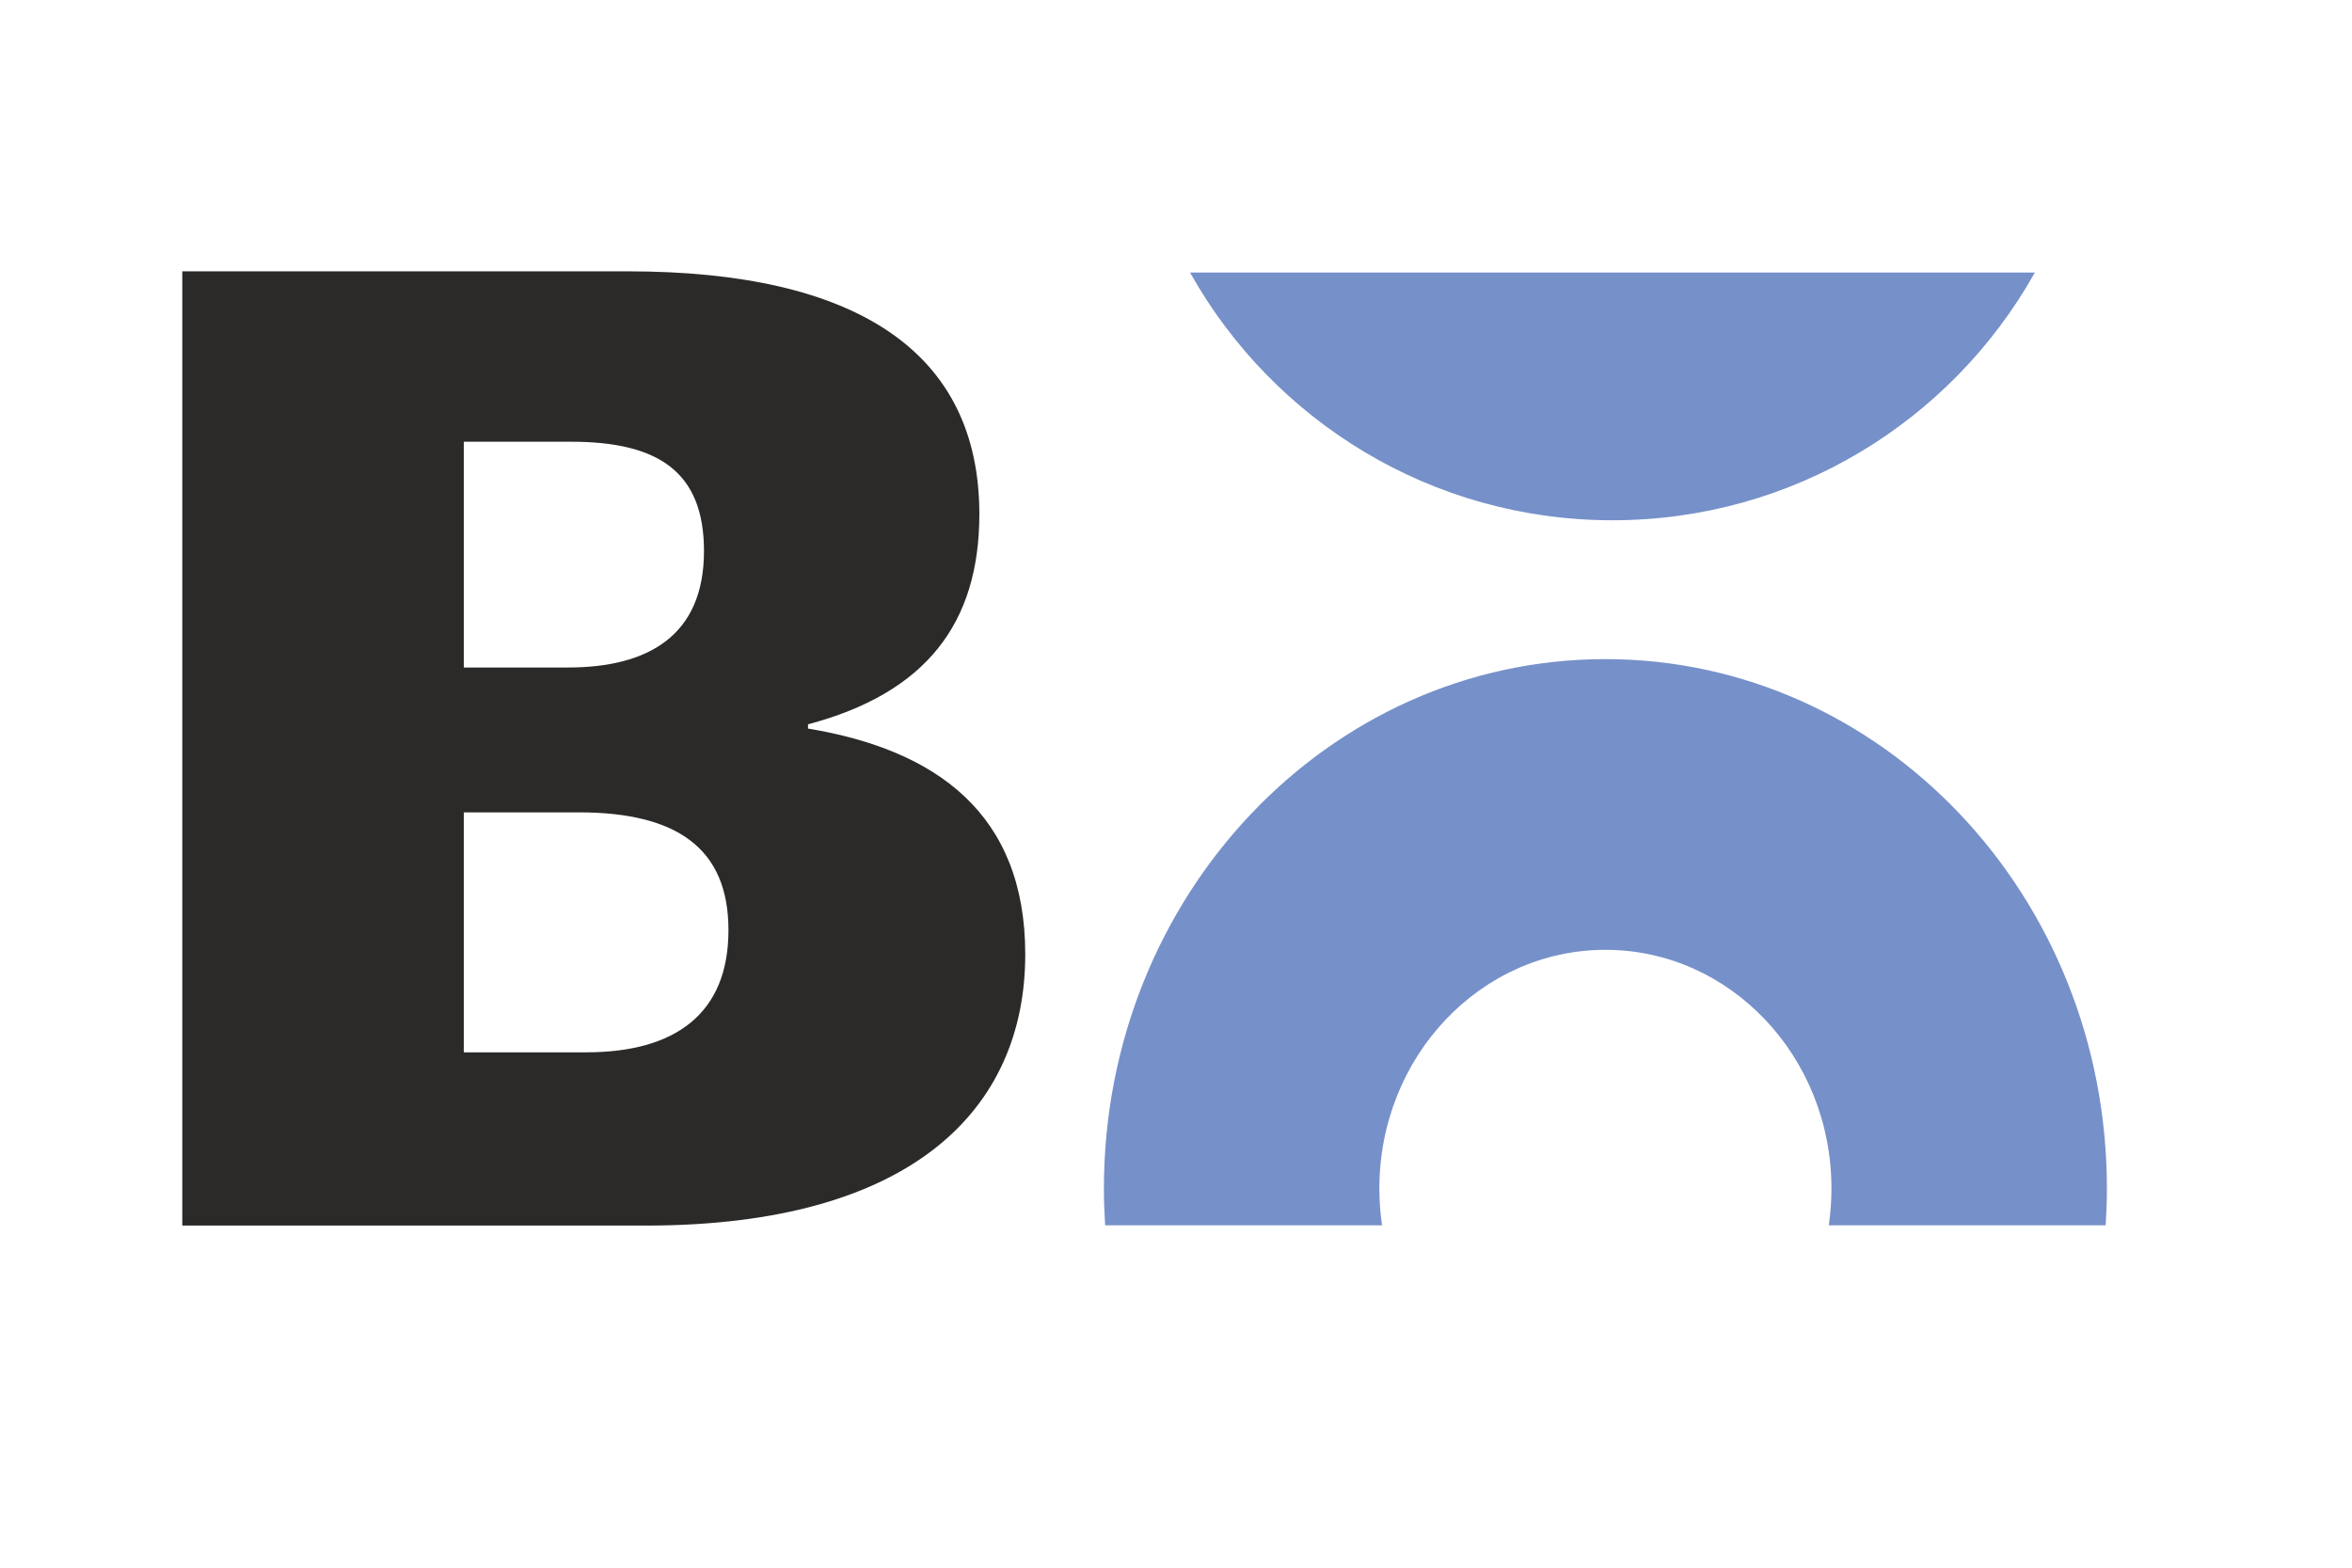
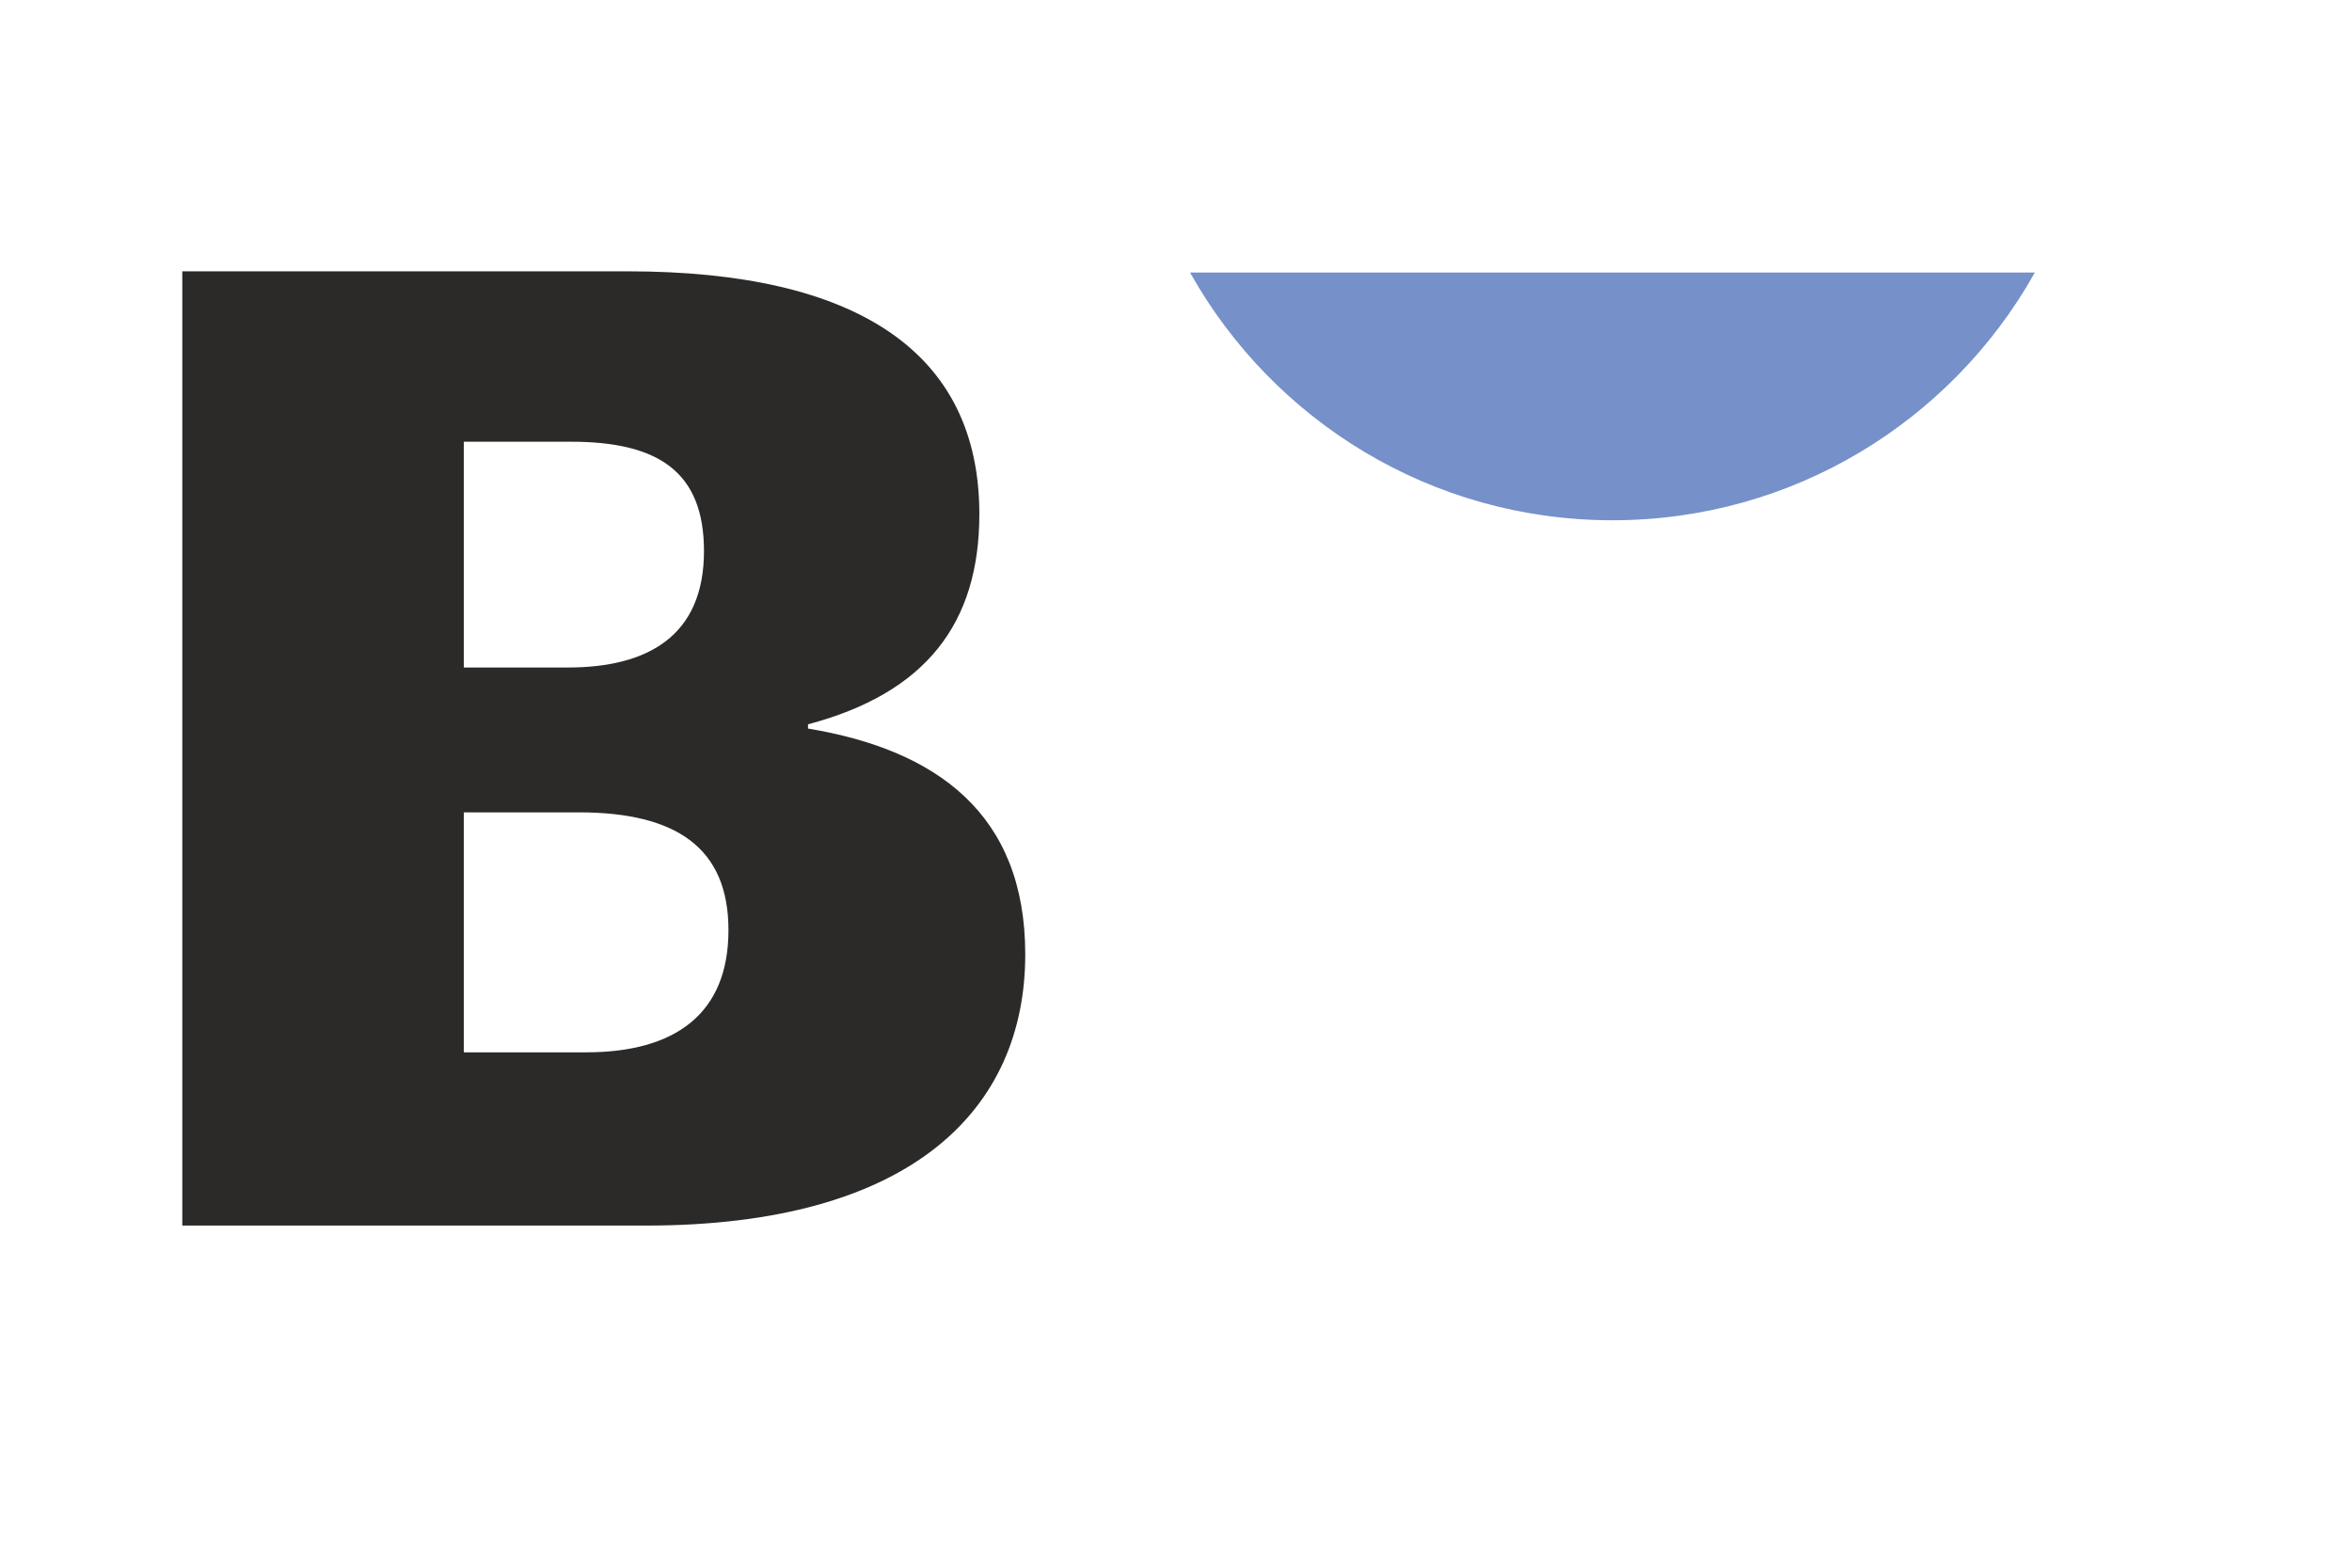
<svg xmlns="http://www.w3.org/2000/svg" xml:space="preserve" width="300mm" height="200mm" version="1.1" style="shape-rendering:geometricPrecision; text-rendering:geometricPrecision; image-rendering:optimizeQuality; fill-rule:evenodd; clip-rule:evenodd" viewBox="0 0 30000 20000">
  <defs>
    <style type="text/css"> .str0 {stroke:#7690C9;stroke-width:20;stroke-miterlimit:22.926} .fil0 {fill:#7690C9} .fil1 {fill:#2B2A29;fill-rule:nonzero} </style>
  </defs>
  <g id="Слой_x0020_1">
-     <path class="fil0 str0" d="M20477.16 8418.91c3527.41,0 6386.66,3019.32 6386.66,6743.88 0,154.41 -5.36,307.59 -15.01,459.39l-3511.03 0c21.45,-149.81 32.63,-303.3 32.63,-459.39 0,-1687.27 -1295.28,-3055.16 -2893.25,-3055.16 -1597.97,0 -2893.26,1367.89 -2893.26,3055.16 0,156.09 11.19,309.58 32.63,459.39l-3511.02 0c-9.65,-151.8 -15.01,-304.98 -15.01,-459.39 0,-3724.56 2859.4,-6743.88 6386.66,-6743.88z" />
    <path class="fil0 str0" d="M15196.14 3486.77l10741.71 0c-1056.63,1874.45 -3065.89,3140.64 -5370.93,3140.64 -2305.04,0 -4314.14,-1266.19 -5370.78,-3140.64z" />
    <path class="fil1" d="M5915.68 8515.79l0 -2880.48 1365.97 0c1112.26,0 1697.67,380.45 1697.67,1394.97 0,1086.95 -722,1485.51 -1736.72,1485.51l-1326.92 0zm0 4909.5l0 -3061.63 1463.51 0c1248.88,0 1912.35,452.91 1912.35,1503.63 0,1068.87 -682.98,1558 -1814.78,1558l-1561.08 0zm-3590.52 2210.17l5912.65 0c3395.37,0 4839.37,-1485.51 4839.37,-3460.19 0,-1793.49 -1131.77,-2608.72 -2770.95,-2880.48l0 -54.34c1502.59,-398.56 2185.54,-1286.25 2185.54,-2681.19 0,-2065.24 -1561.08,-3097.88 -4488.16,-3097.88l-5678.45 0 0 12174.08z" />
  </g>
</svg>